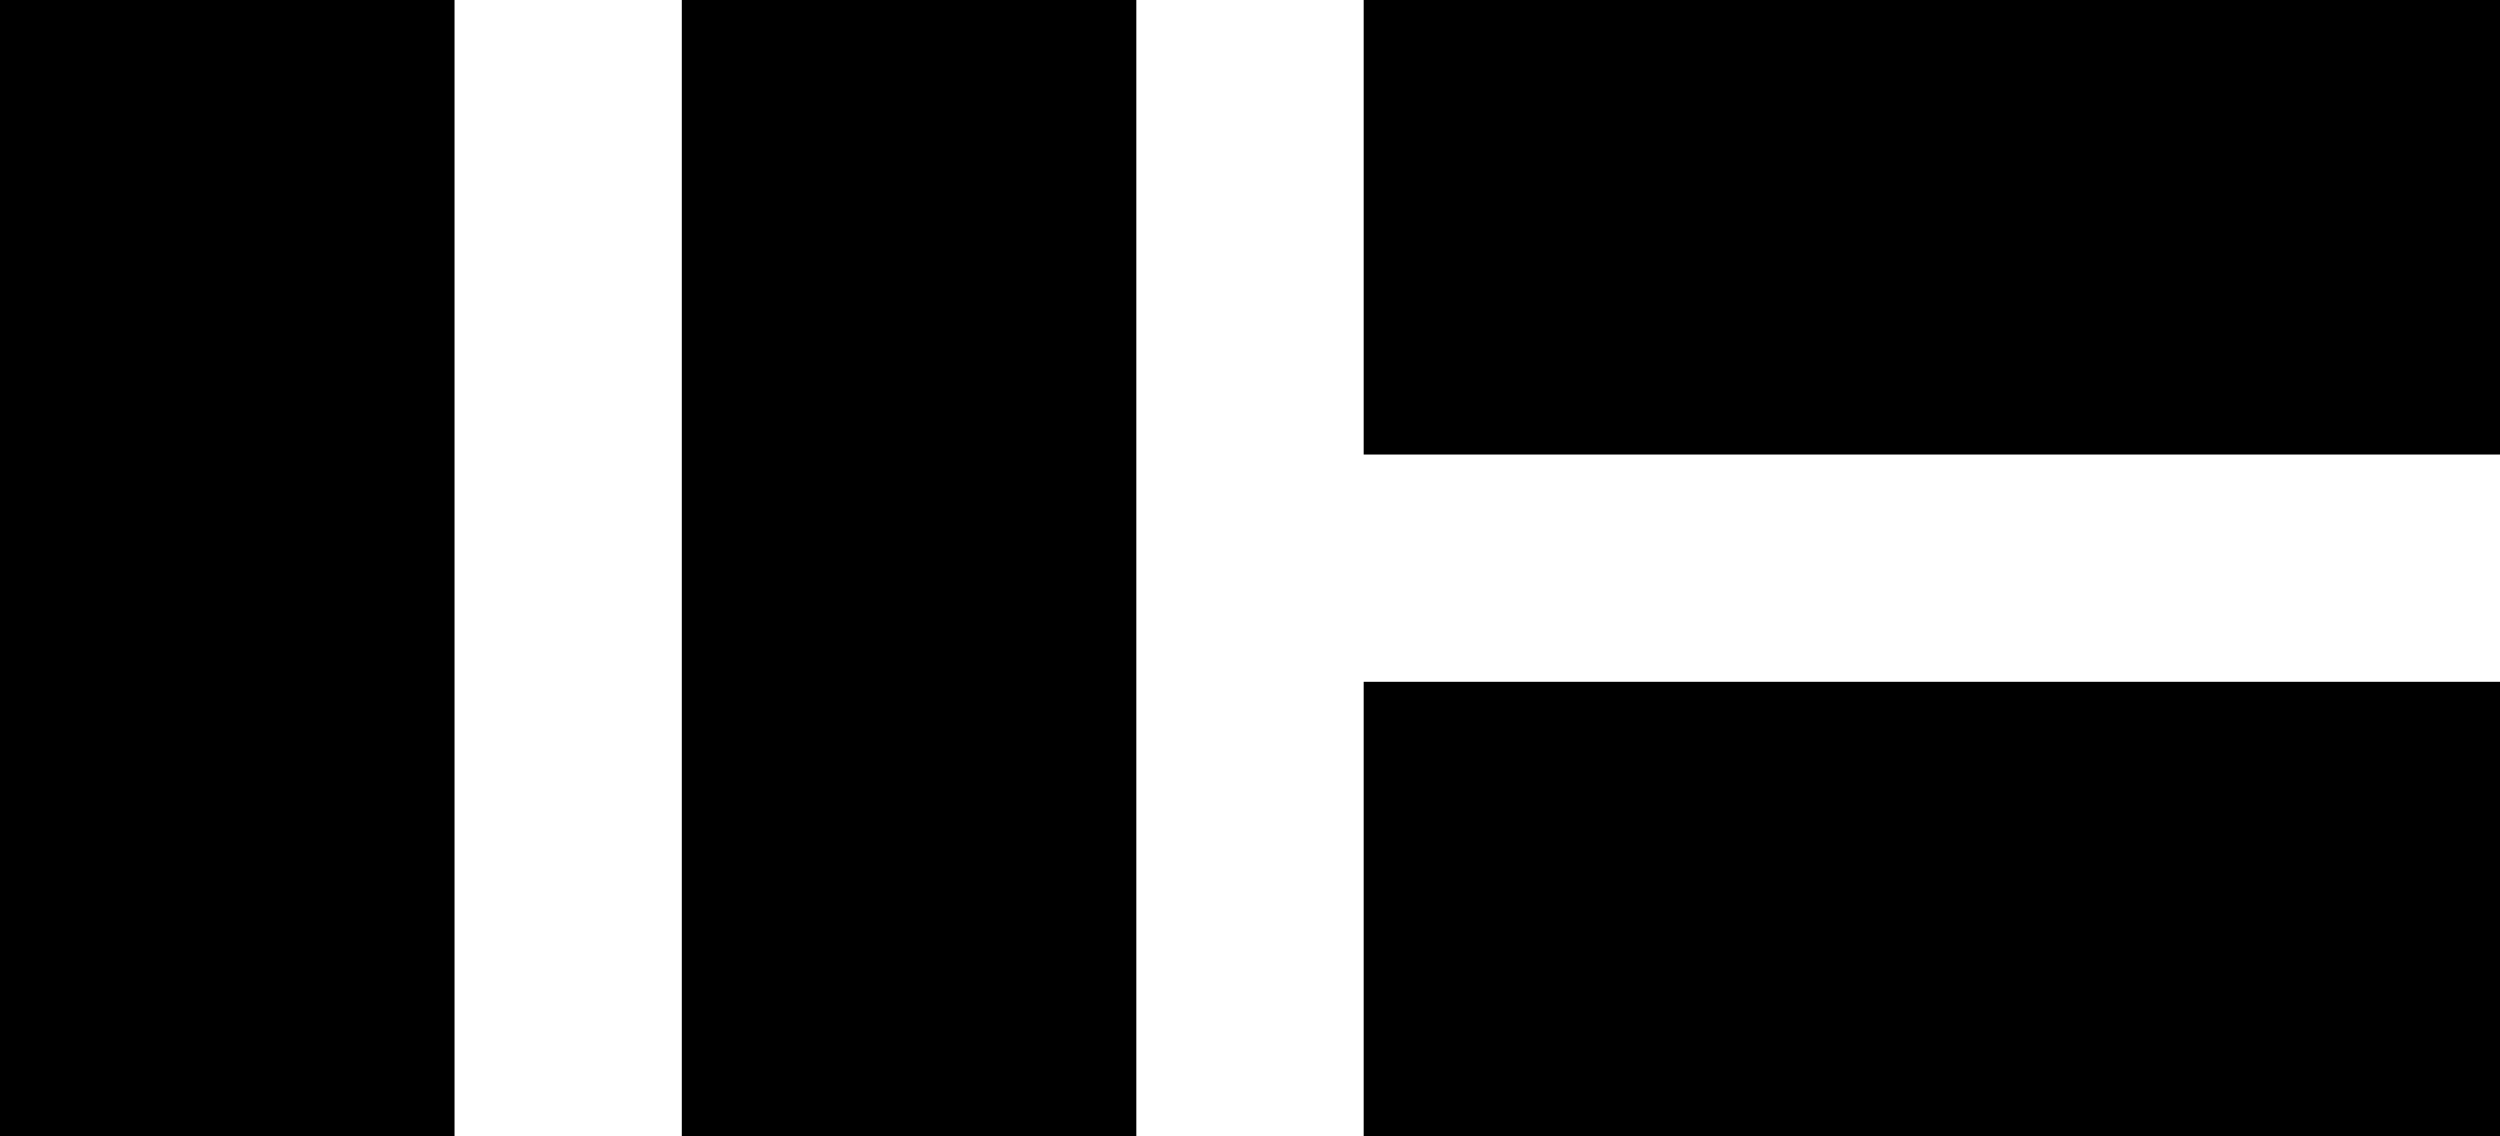
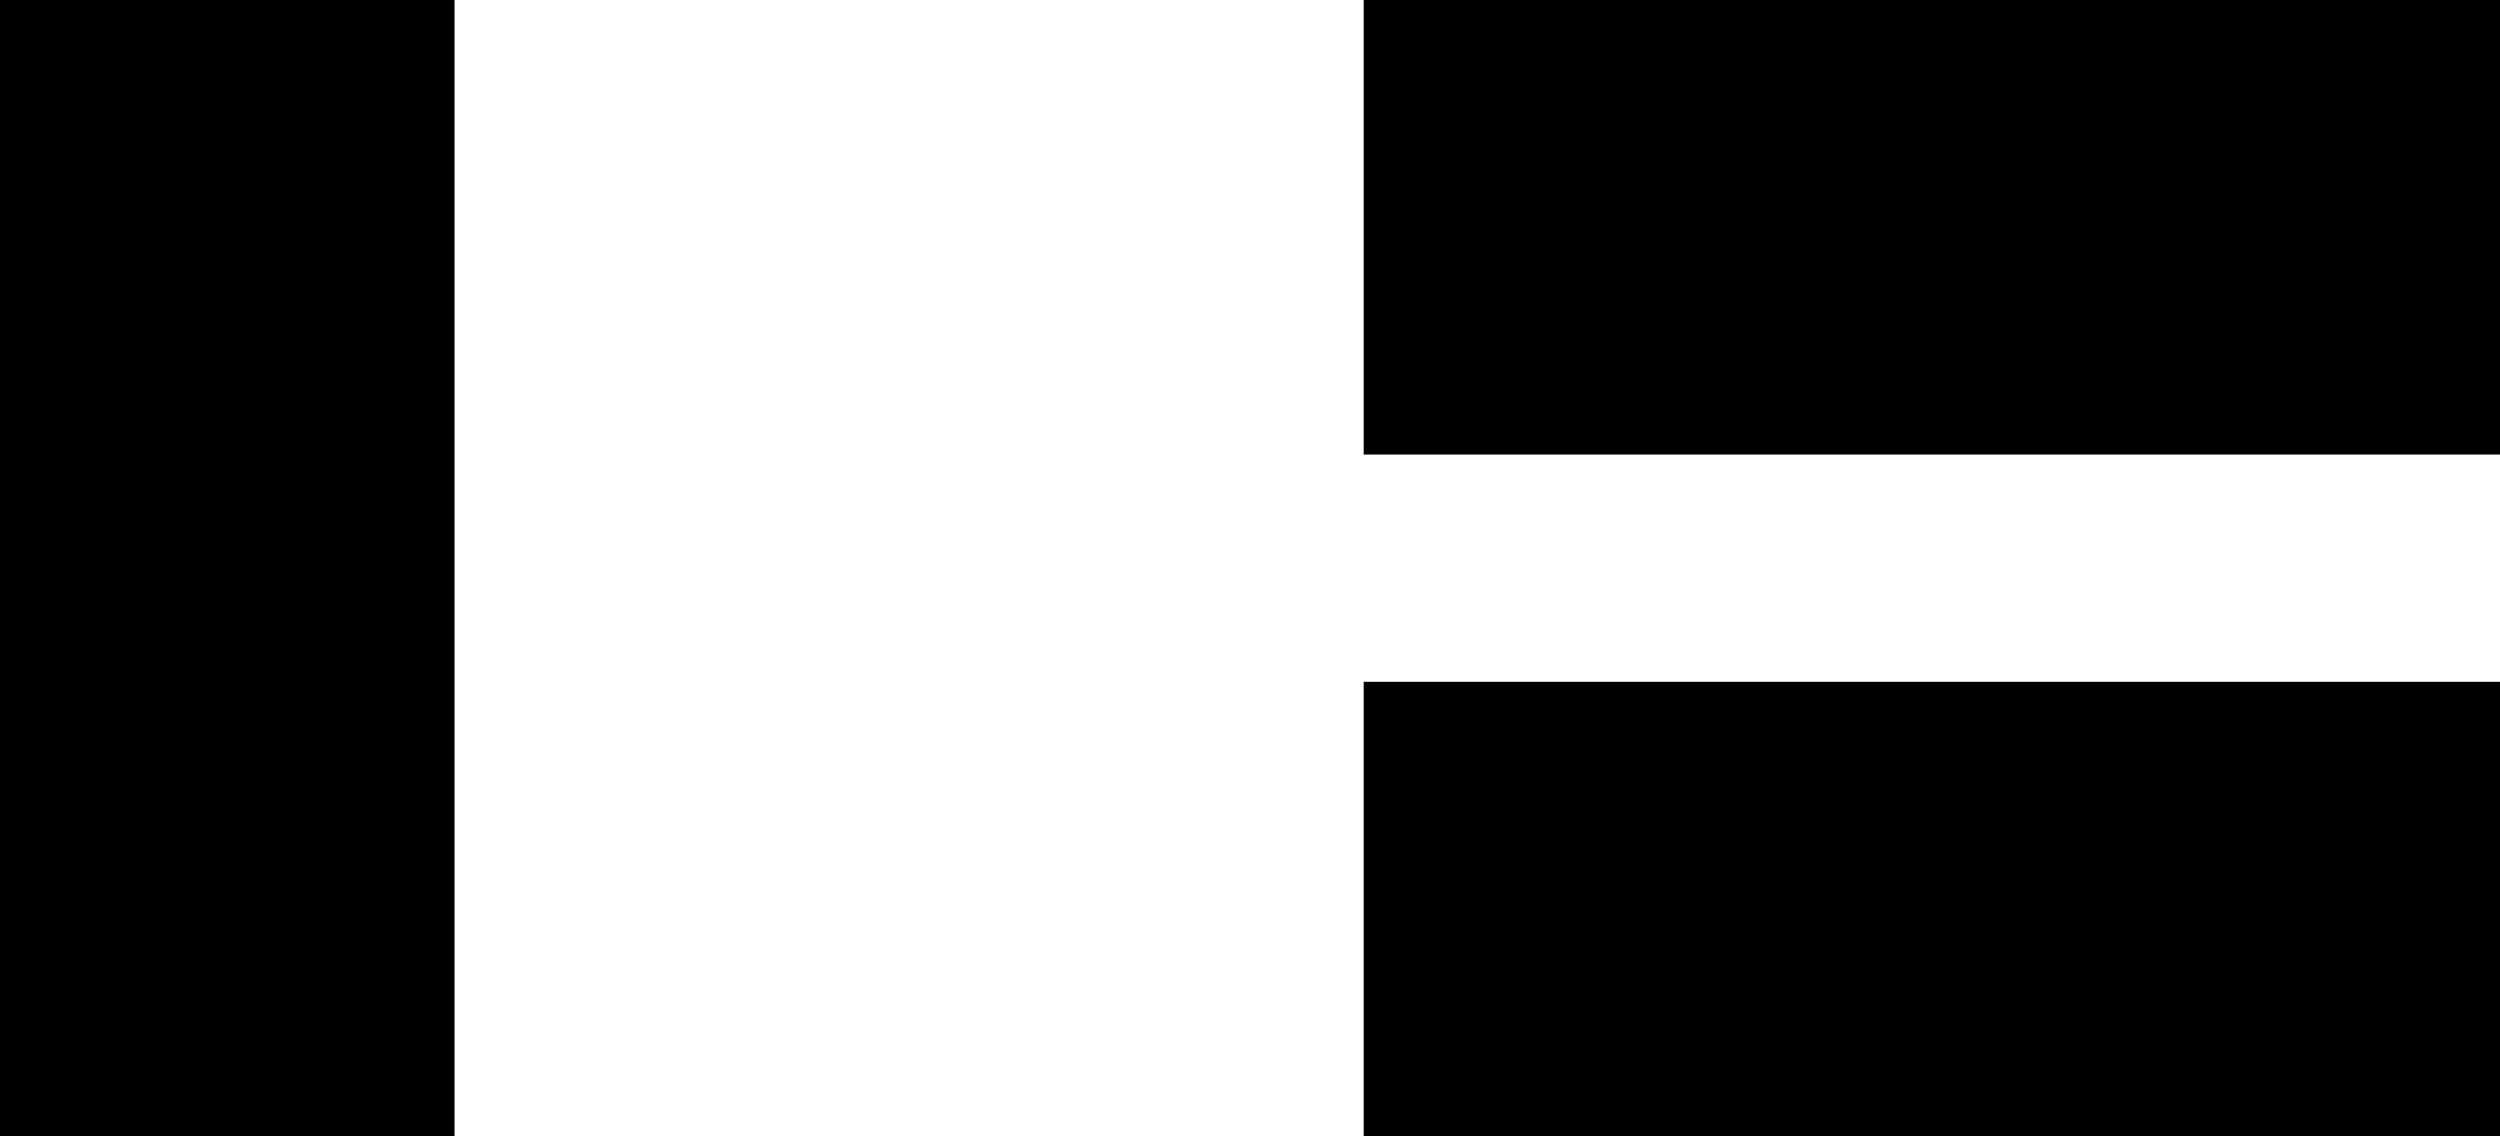
<svg xmlns="http://www.w3.org/2000/svg" version="1.1" id="Layer_1" x="0px" y="0px" viewBox="0 0 32 14.545" style="" xml:space="preserve">
-   <path d="M5.818,0v14.545H0V0H5.818z M8.727,0v14.545h5.818V0H8.727z M32,0L17.455,0v5.818H32V0z M32,8.727H17.455v5.818H32V8.727z" />
+   <path d="M5.818,0v14.545H0V0H5.818z M8.727,0h5.818V0H8.727z M32,0L17.455,0v5.818H32V0z M32,8.727H17.455v5.818H32V8.727z" />
</svg>